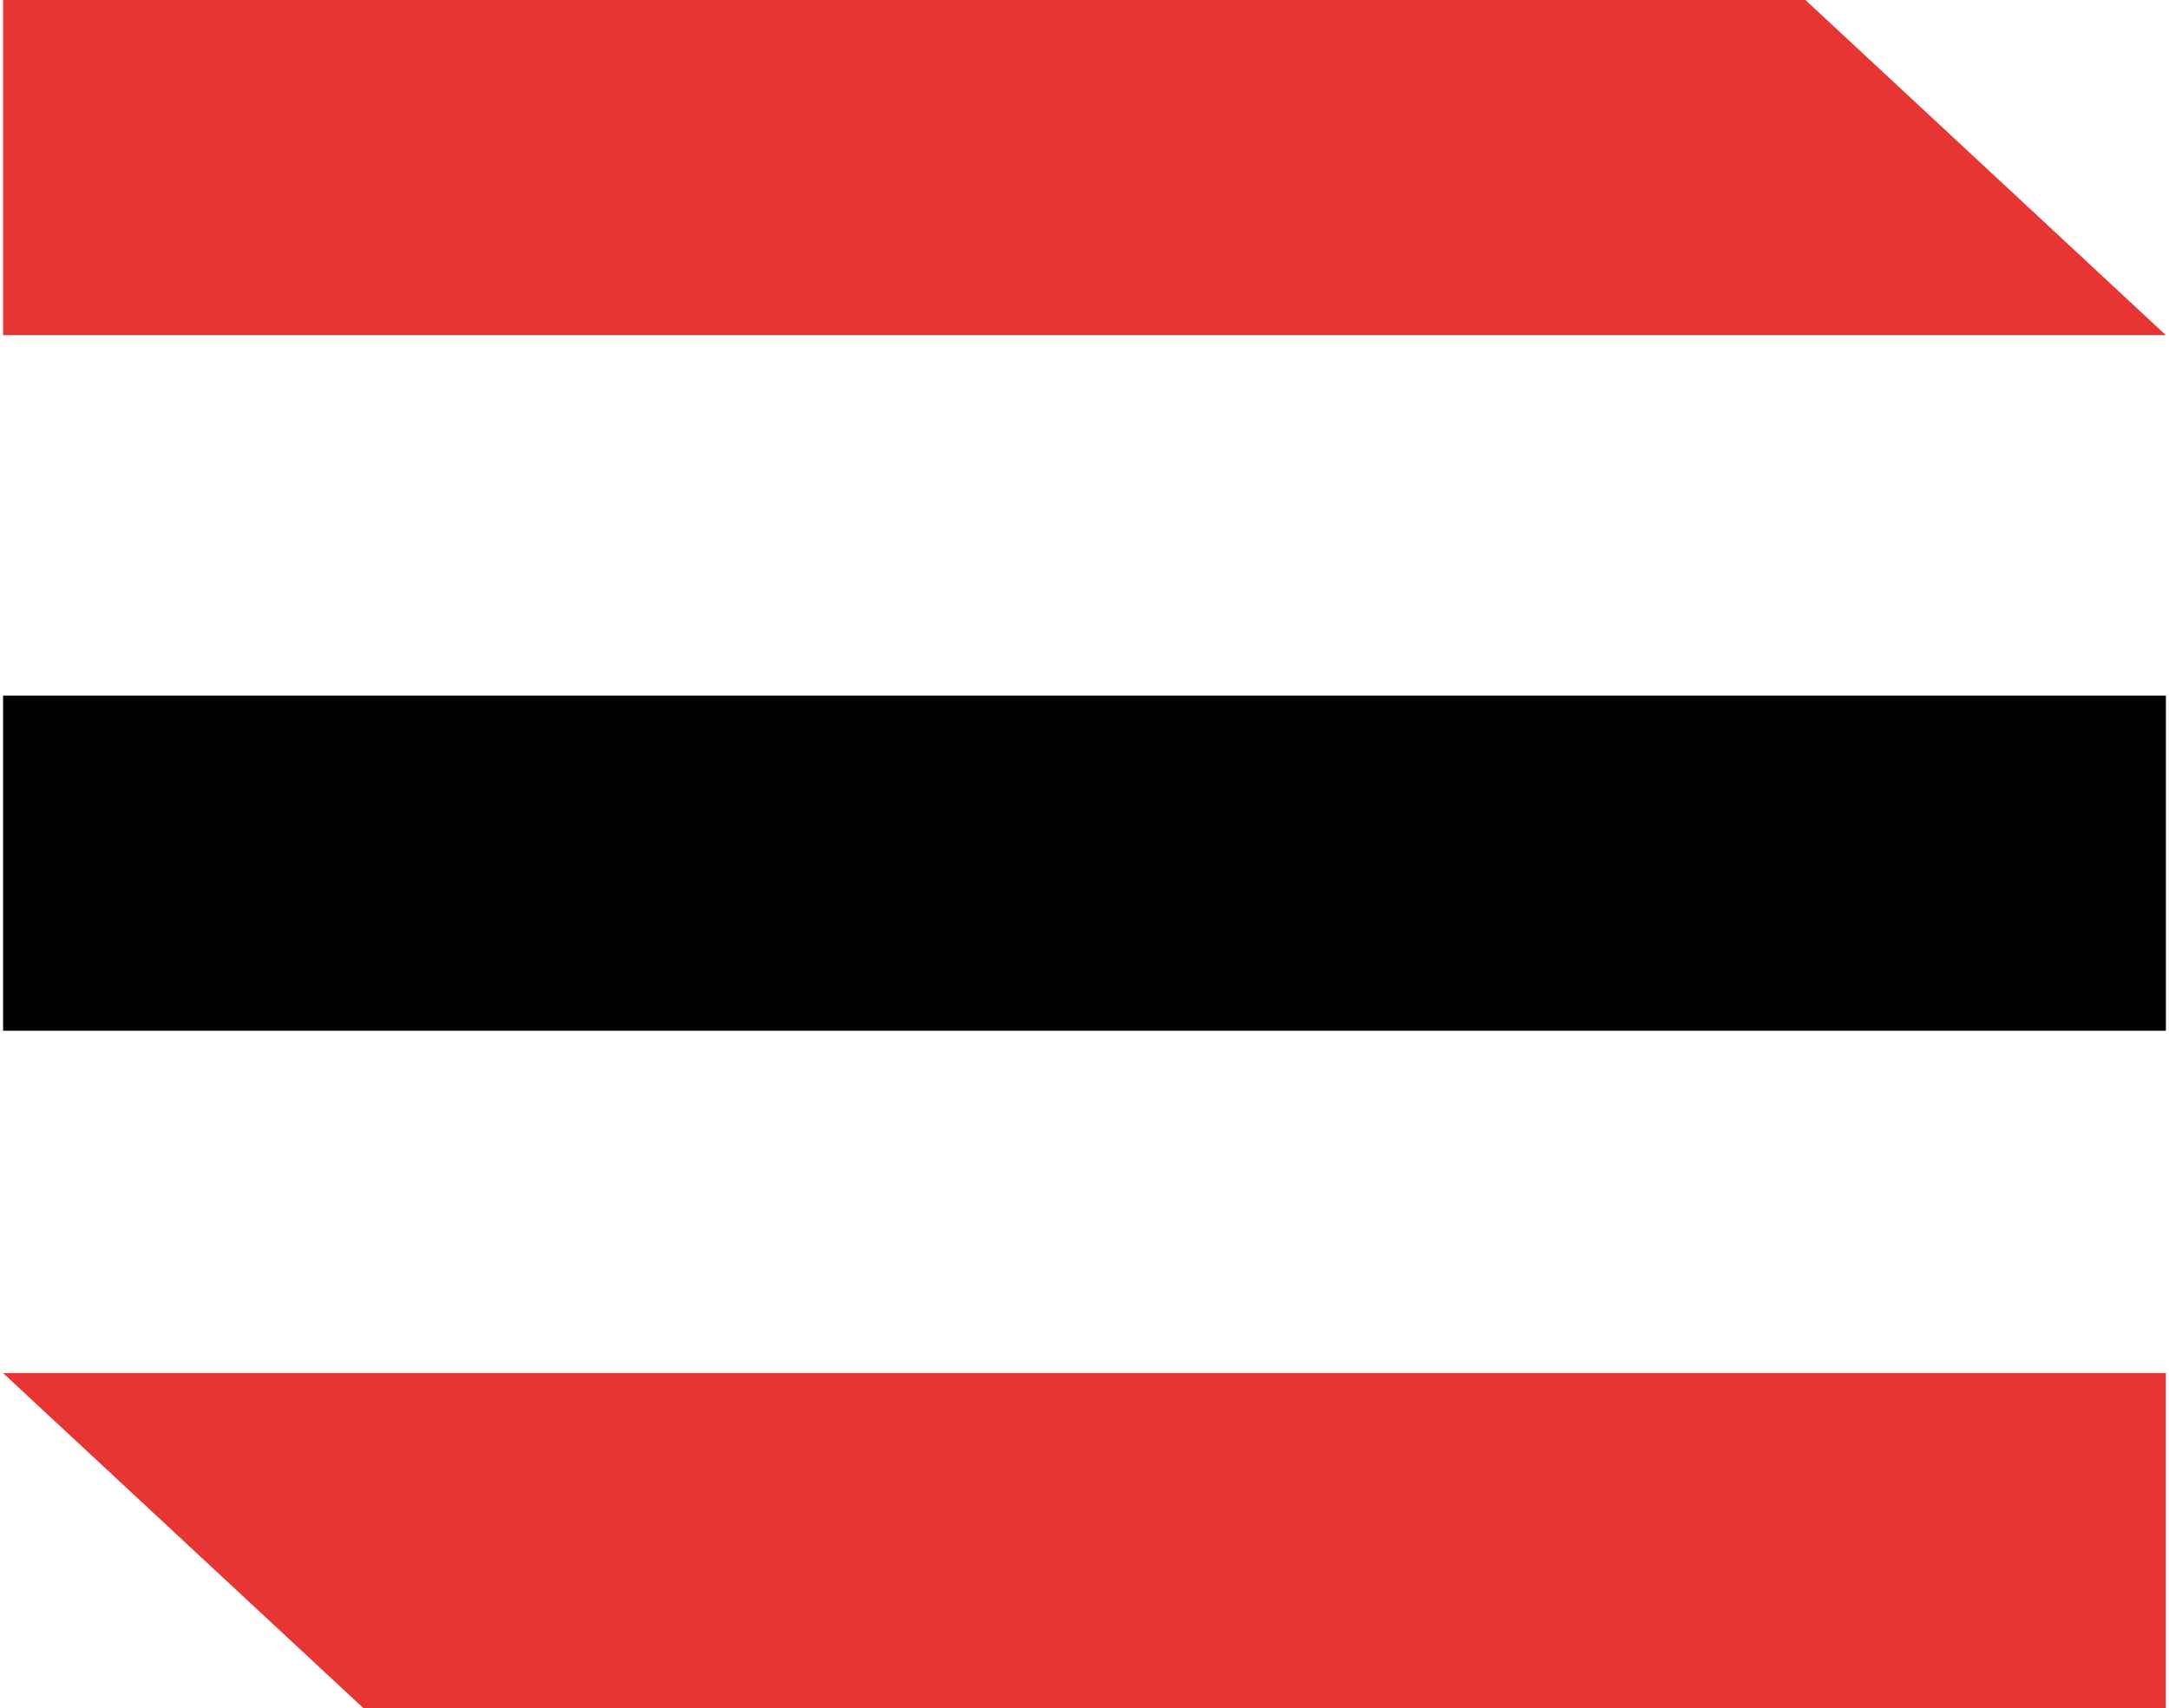
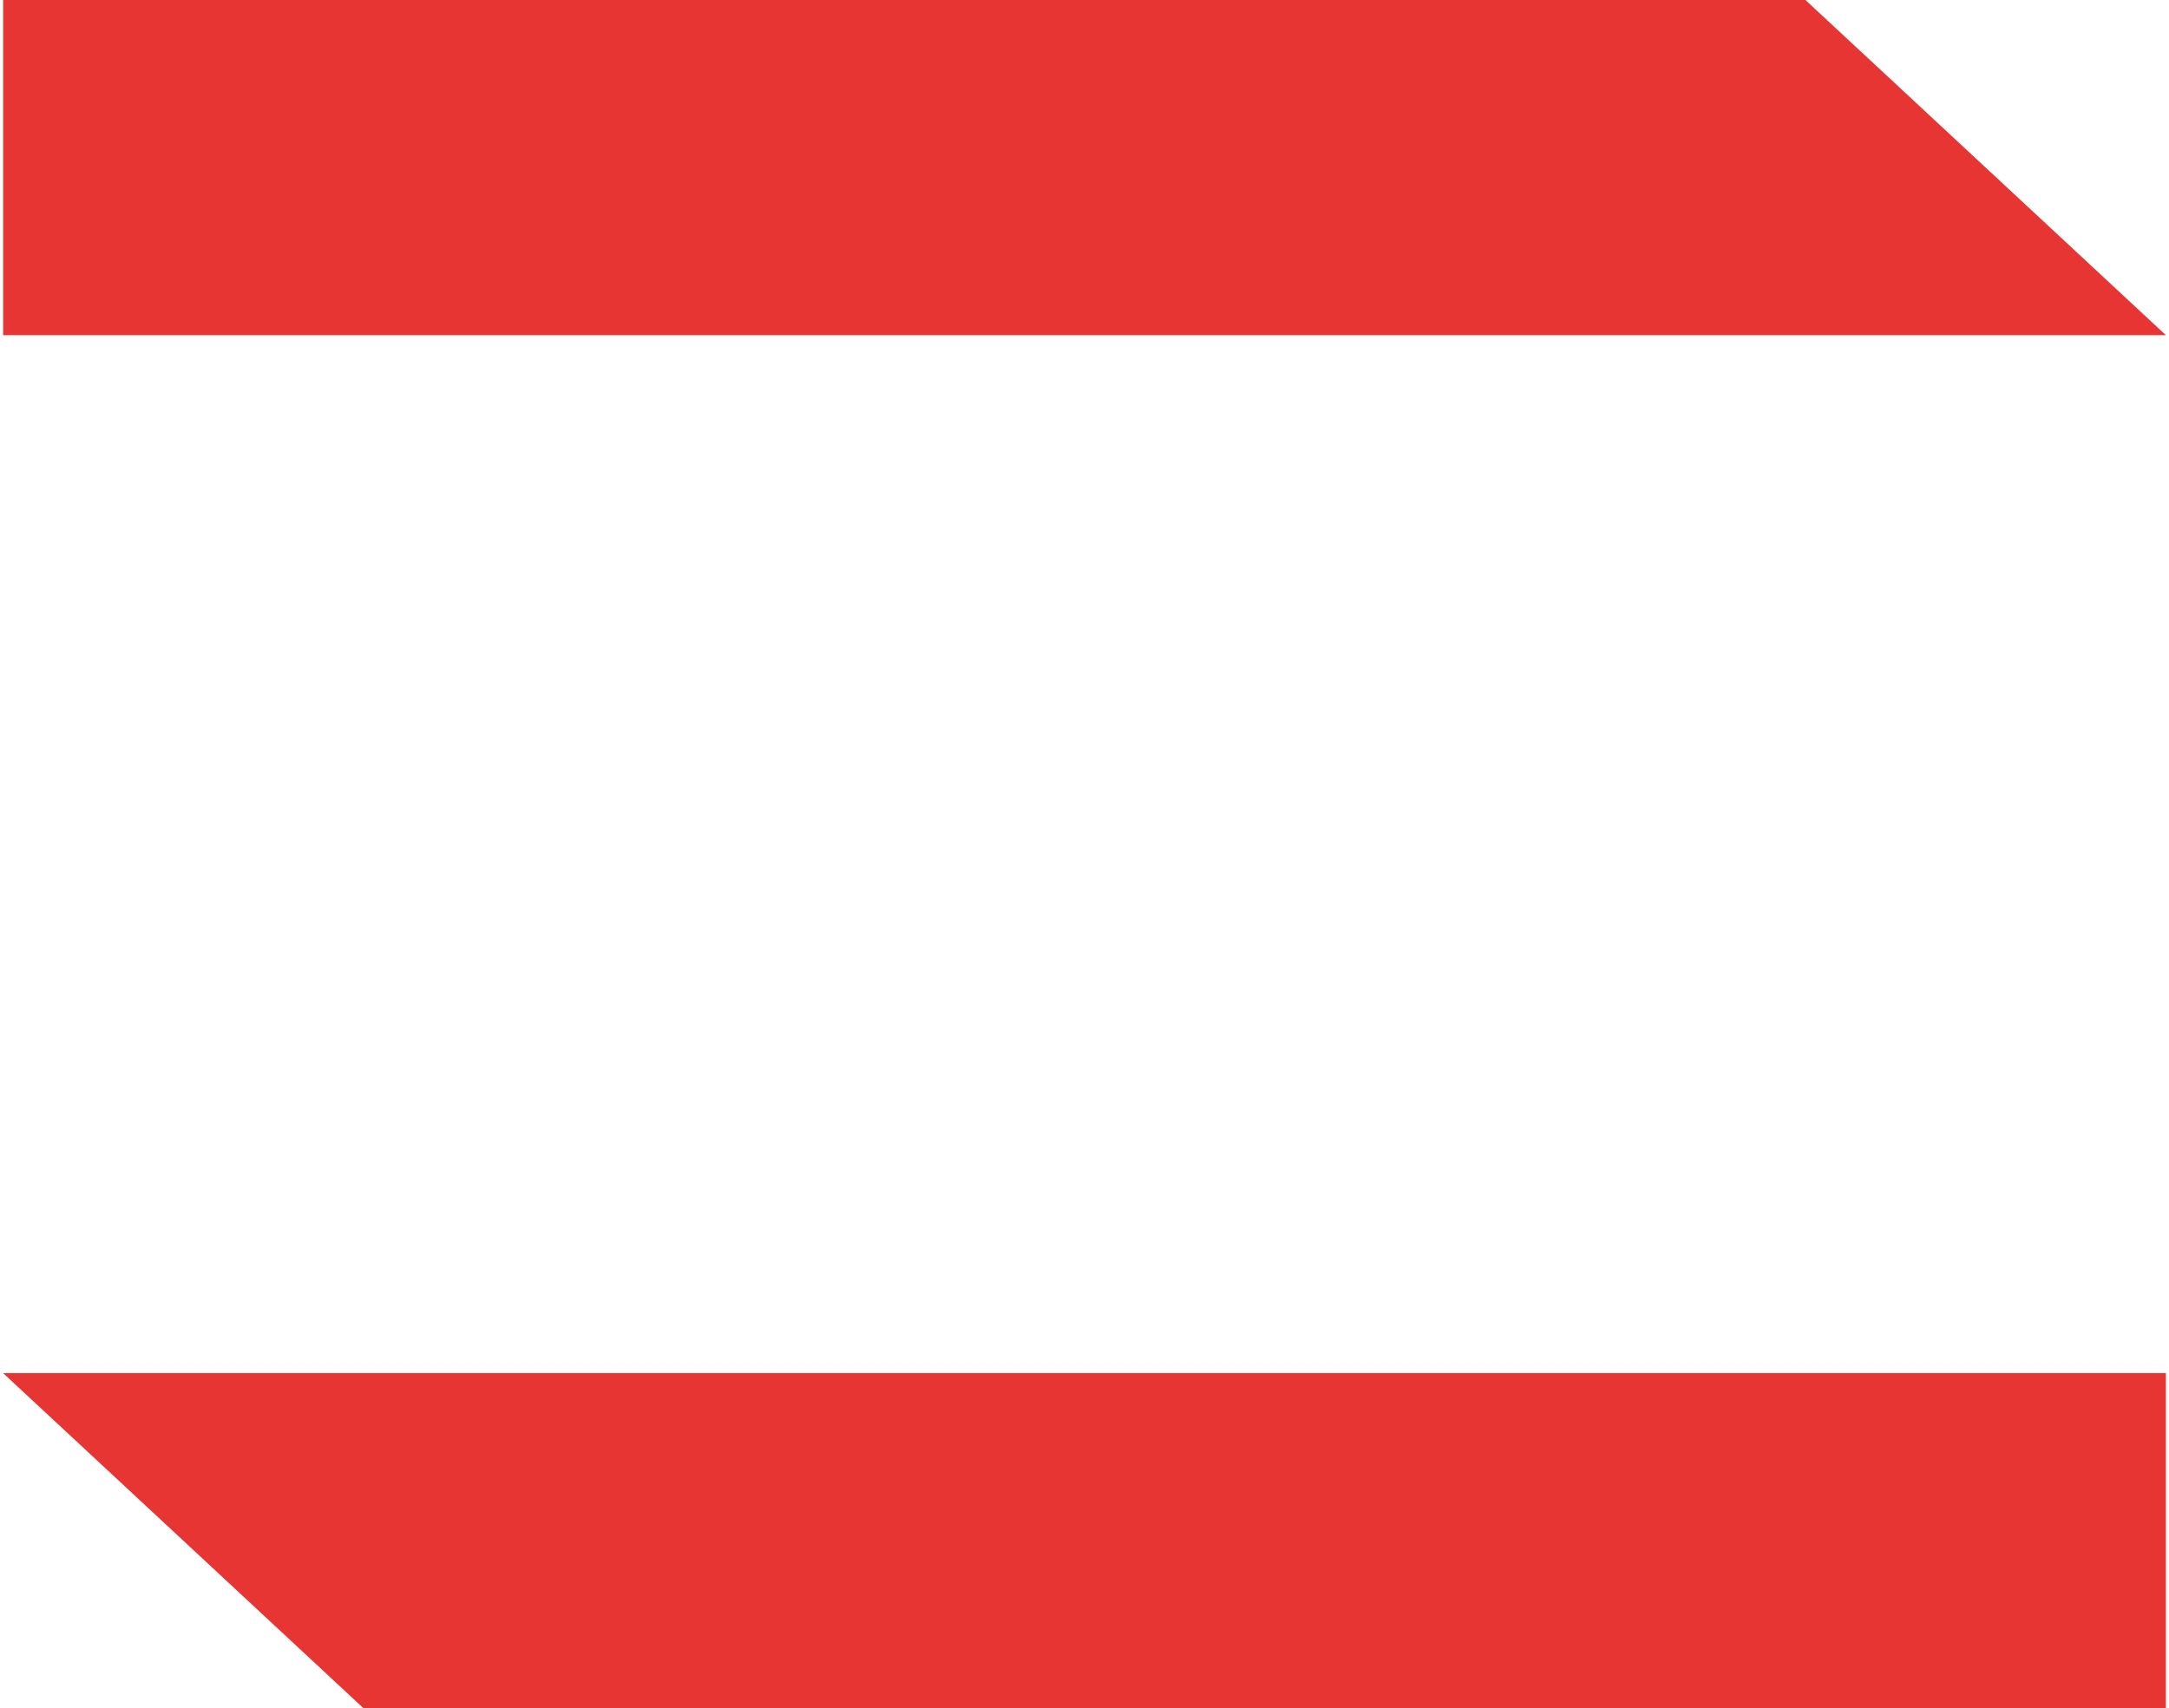
<svg xmlns="http://www.w3.org/2000/svg" width="21.2mm" height="16.7mm" version="1.1" viewBox="0 0 60 47.4">
  <defs>
    <style>
      .cls-1 {
        fill: #e73533;
      }
    </style>
  </defs>
  <g>
    <g id="Vrstva_1">
      <g id="Layer_1">
        <polygon class="cls-1" points="0 38.1 60 38.1 60 47.4 10 47.4 0 38.1" />
-         <rect y="19.3" width="60" height="9.3" />
        <polygon class="cls-1" points="0 0 50 0 60 9.3 0 9.3 0 0" />
      </g>
    </g>
  </g>
</svg>